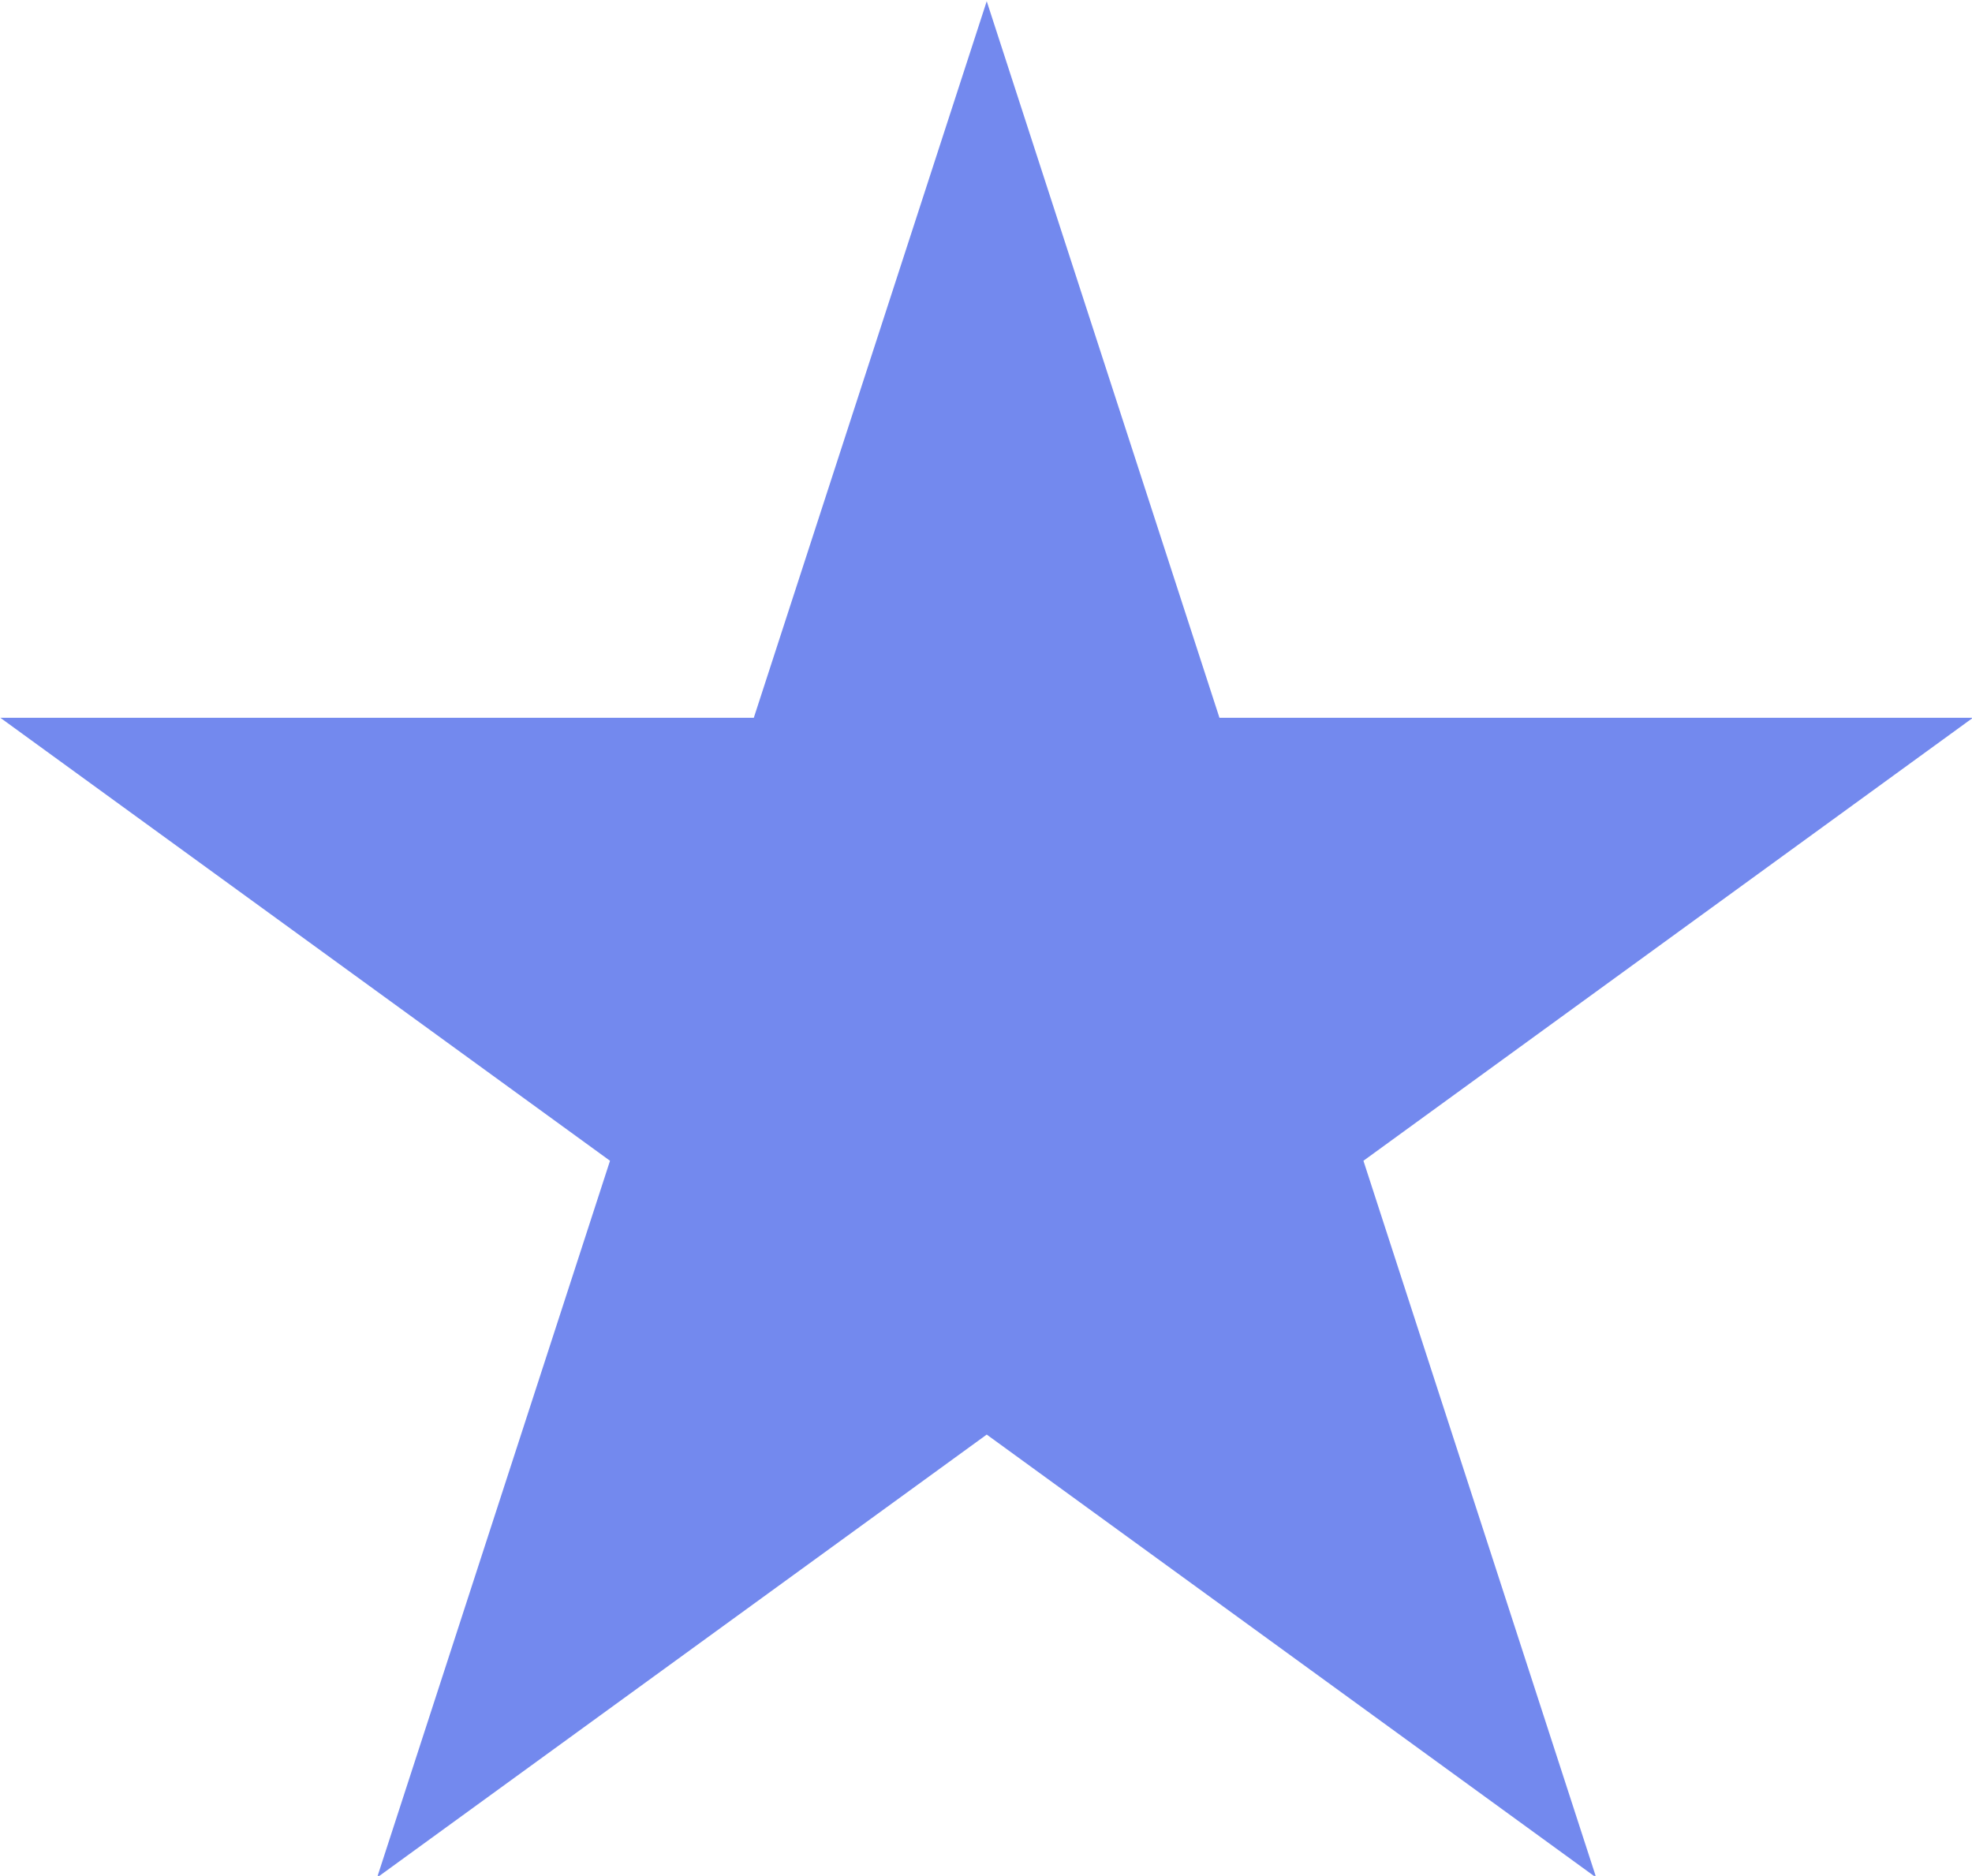
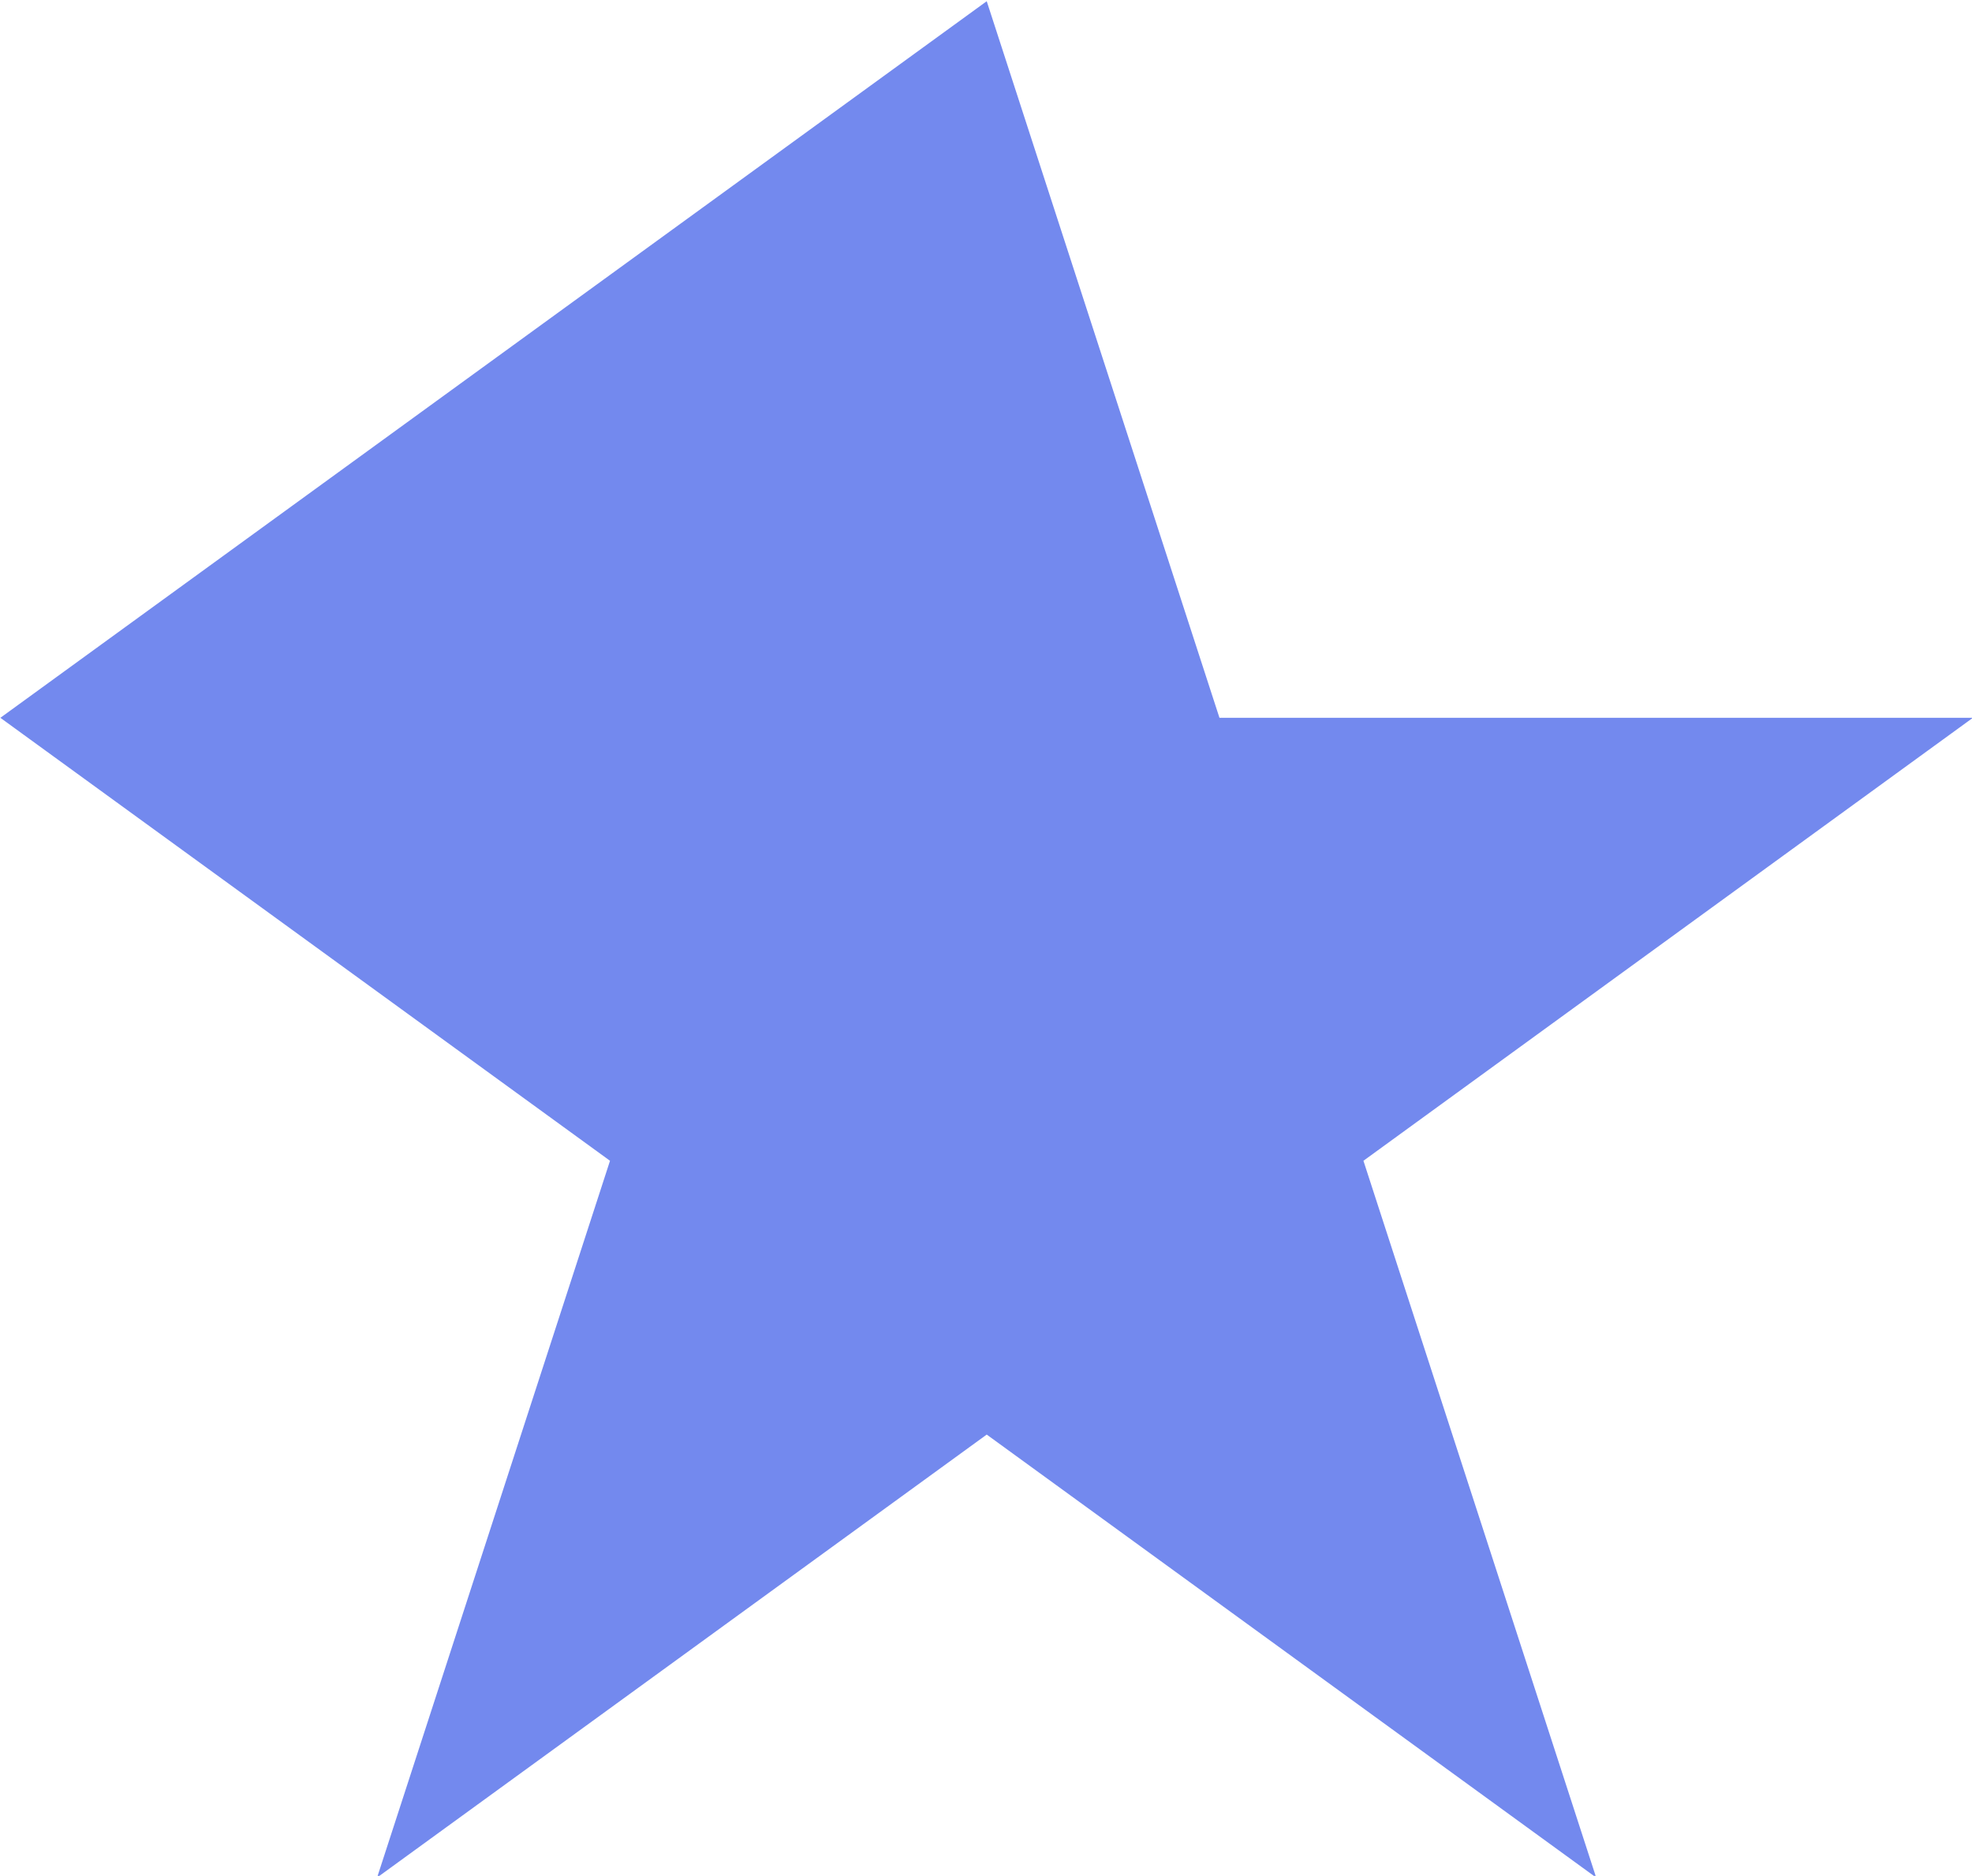
<svg xmlns="http://www.w3.org/2000/svg" xmlns:ns1="http://sodipodi.sourceforge.net/DTD/sodipodi-0.dtd" xmlns:ns2="http://www.inkscape.org/namespaces/inkscape" width="20.366" height="19.371" viewBox="0 0 20.366 19.371" version="1.1" xml:space="preserve" style="clip-rule:evenodd;fill-rule:evenodd;stroke-linejoin:round;stroke-miterlimit:2" id="svg6" ns1:docname="star.svg" ns2:version="1.1 (c68e22c387, 2021-05-23)">
  <defs id="defs10" />
  <ns1:namedview id="namedview8" pagecolor="#ffffff" bordercolor="#666666" borderopacity="1.0" ns2:pageshadow="2" ns2:pageopacity="0.0" ns2:pagecheckerboard="0" showgrid="false" ns2:zoom="35.857143" ns2:cx="10.179283" ns2:cy="9.6772908" ns2:window-width="3840" ns2:window-height="2066" ns2:window-x="-11" ns2:window-y="-11" ns2:window-maximized="1" ns2:current-layer="svg6" />
  <g transform="matrix(1.926,0,0,1.926,-15.017,-49.632)" id="g4">
-     <path d="m 13.088,25.776 1.248,3.842 h 4.04 l -3.268,2.375 1.248,3.843 -3.268,-2.375 -3.269,2.375 1.249,-3.843 -3.269,-2.375 h 4.04 z" style="fill:#7389ee" id="path2" />
+     <path d="m 13.088,25.776 1.248,3.842 h 4.04 l -3.268,2.375 1.248,3.843 -3.268,-2.375 -3.269,2.375 1.249,-3.843 -3.269,-2.375 z" style="fill:#7389ee" id="path2" />
  </g>
</svg>